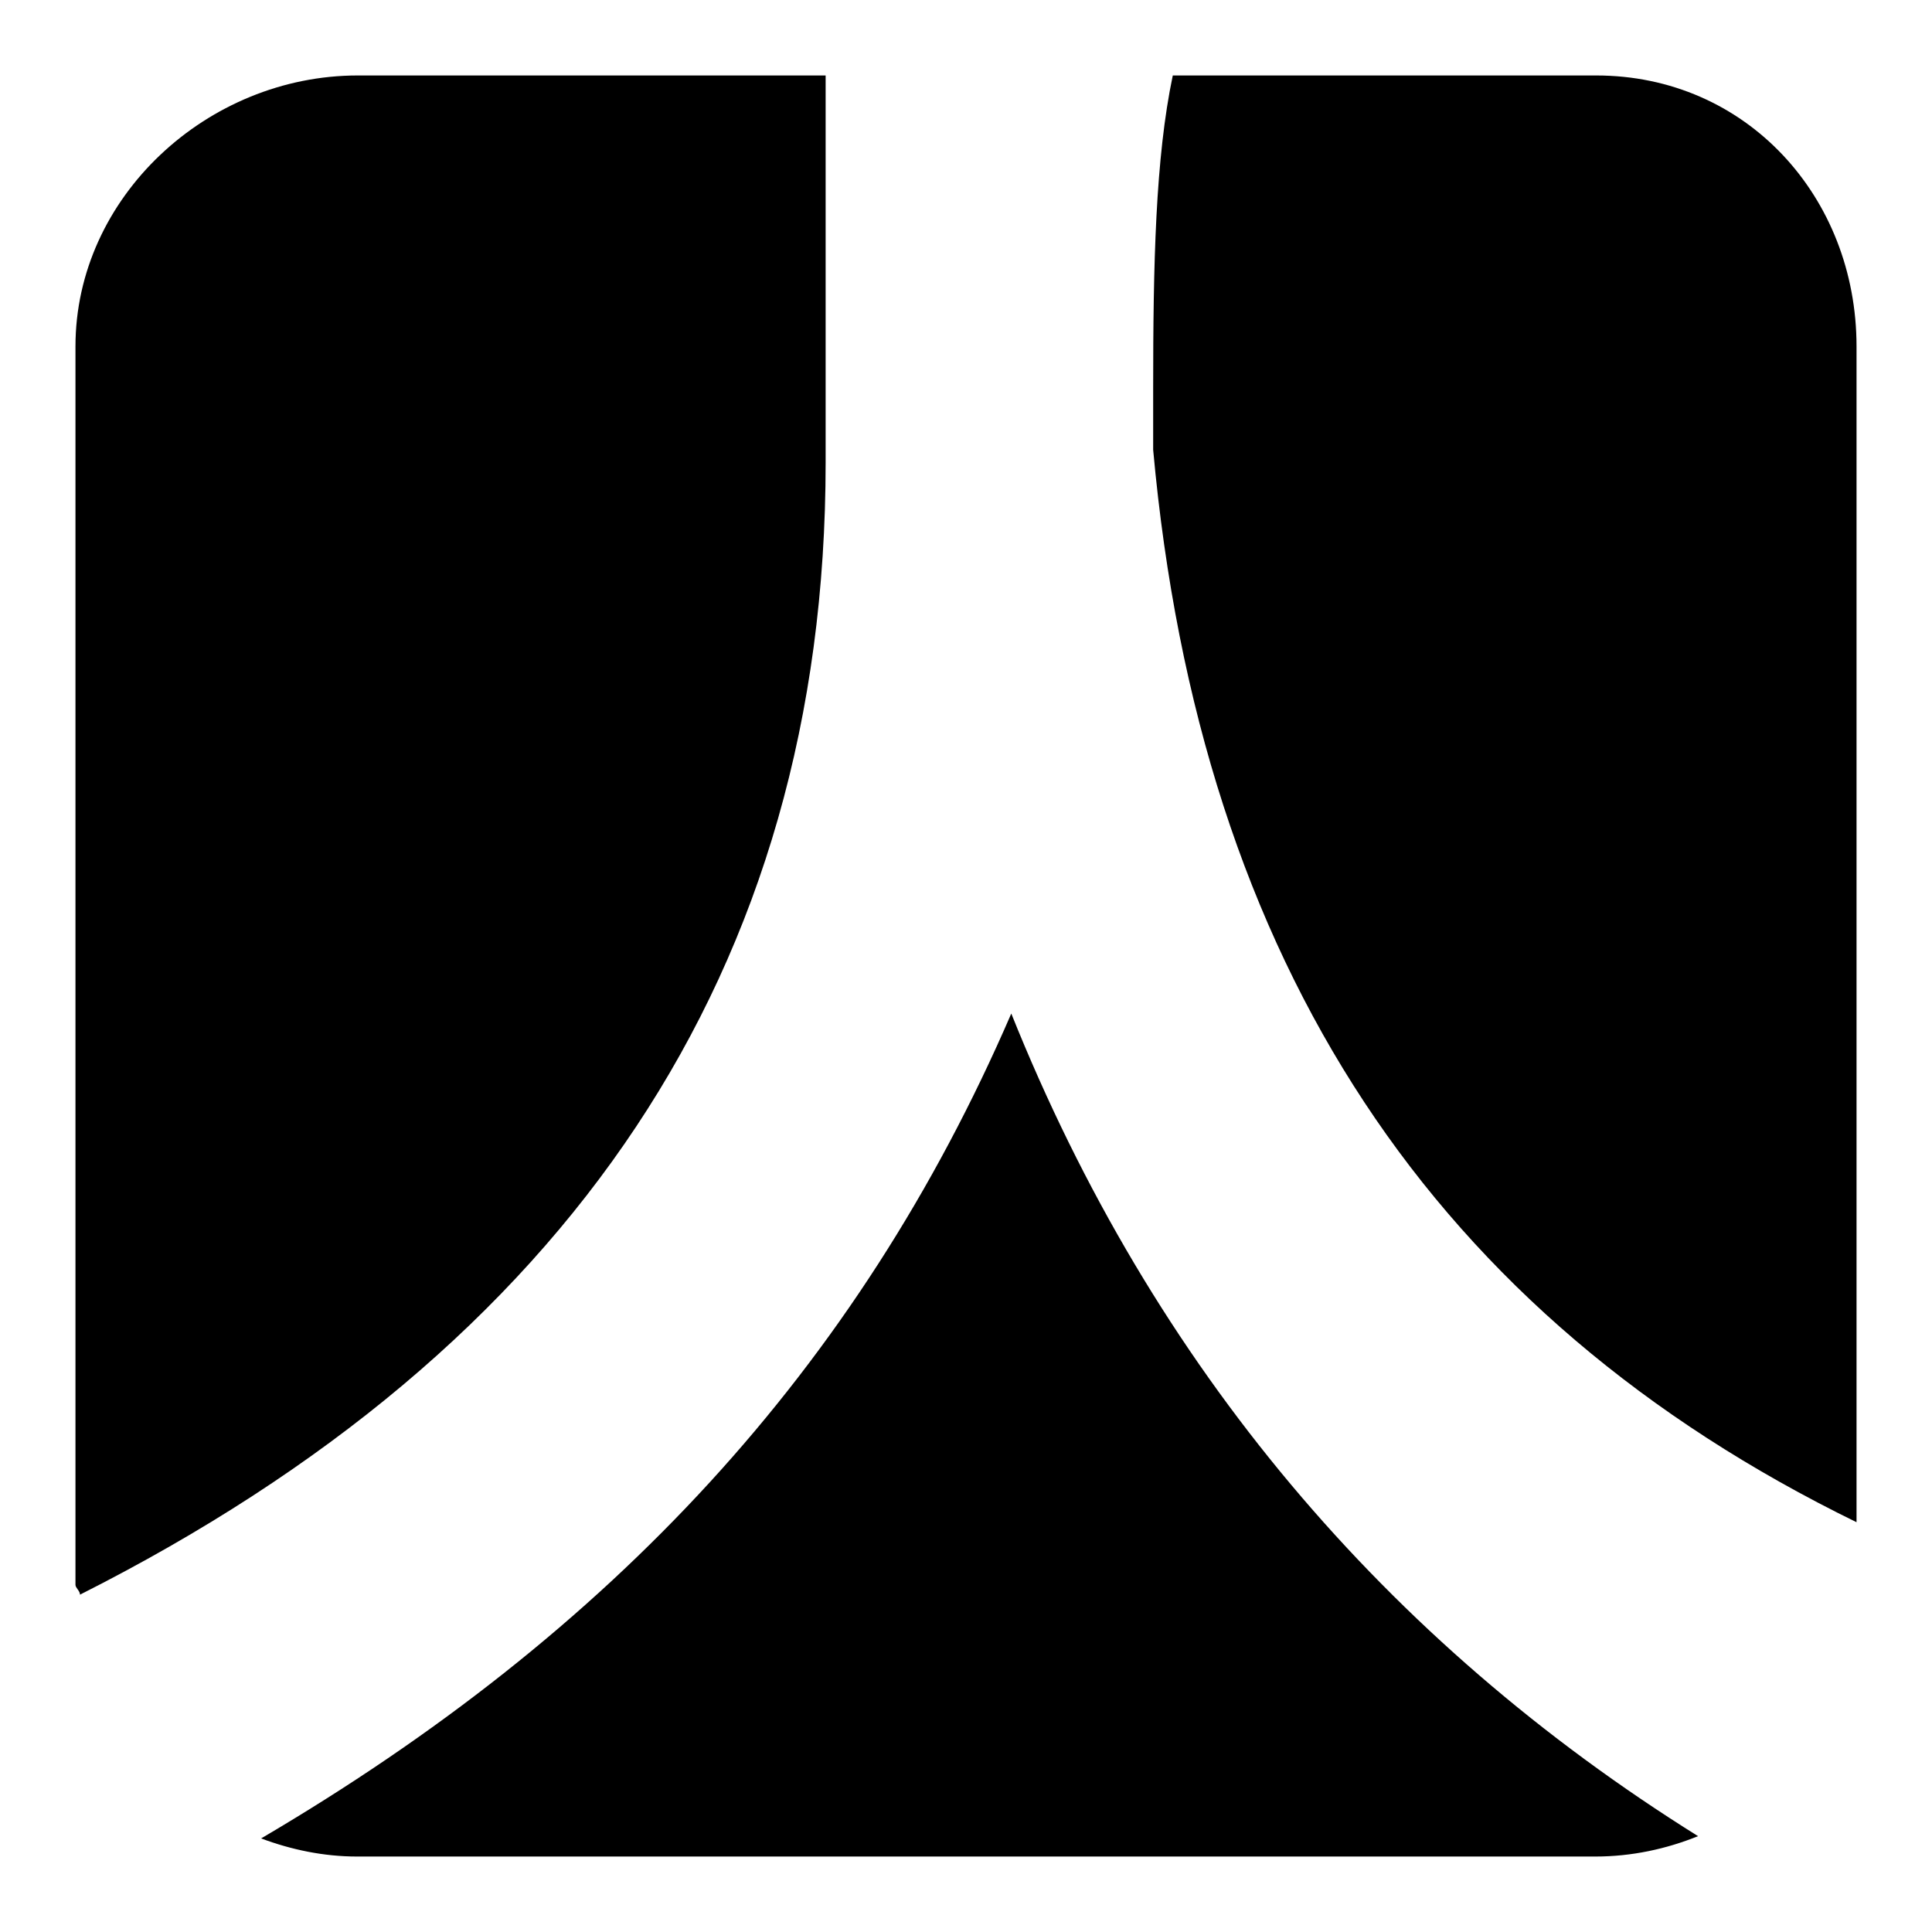
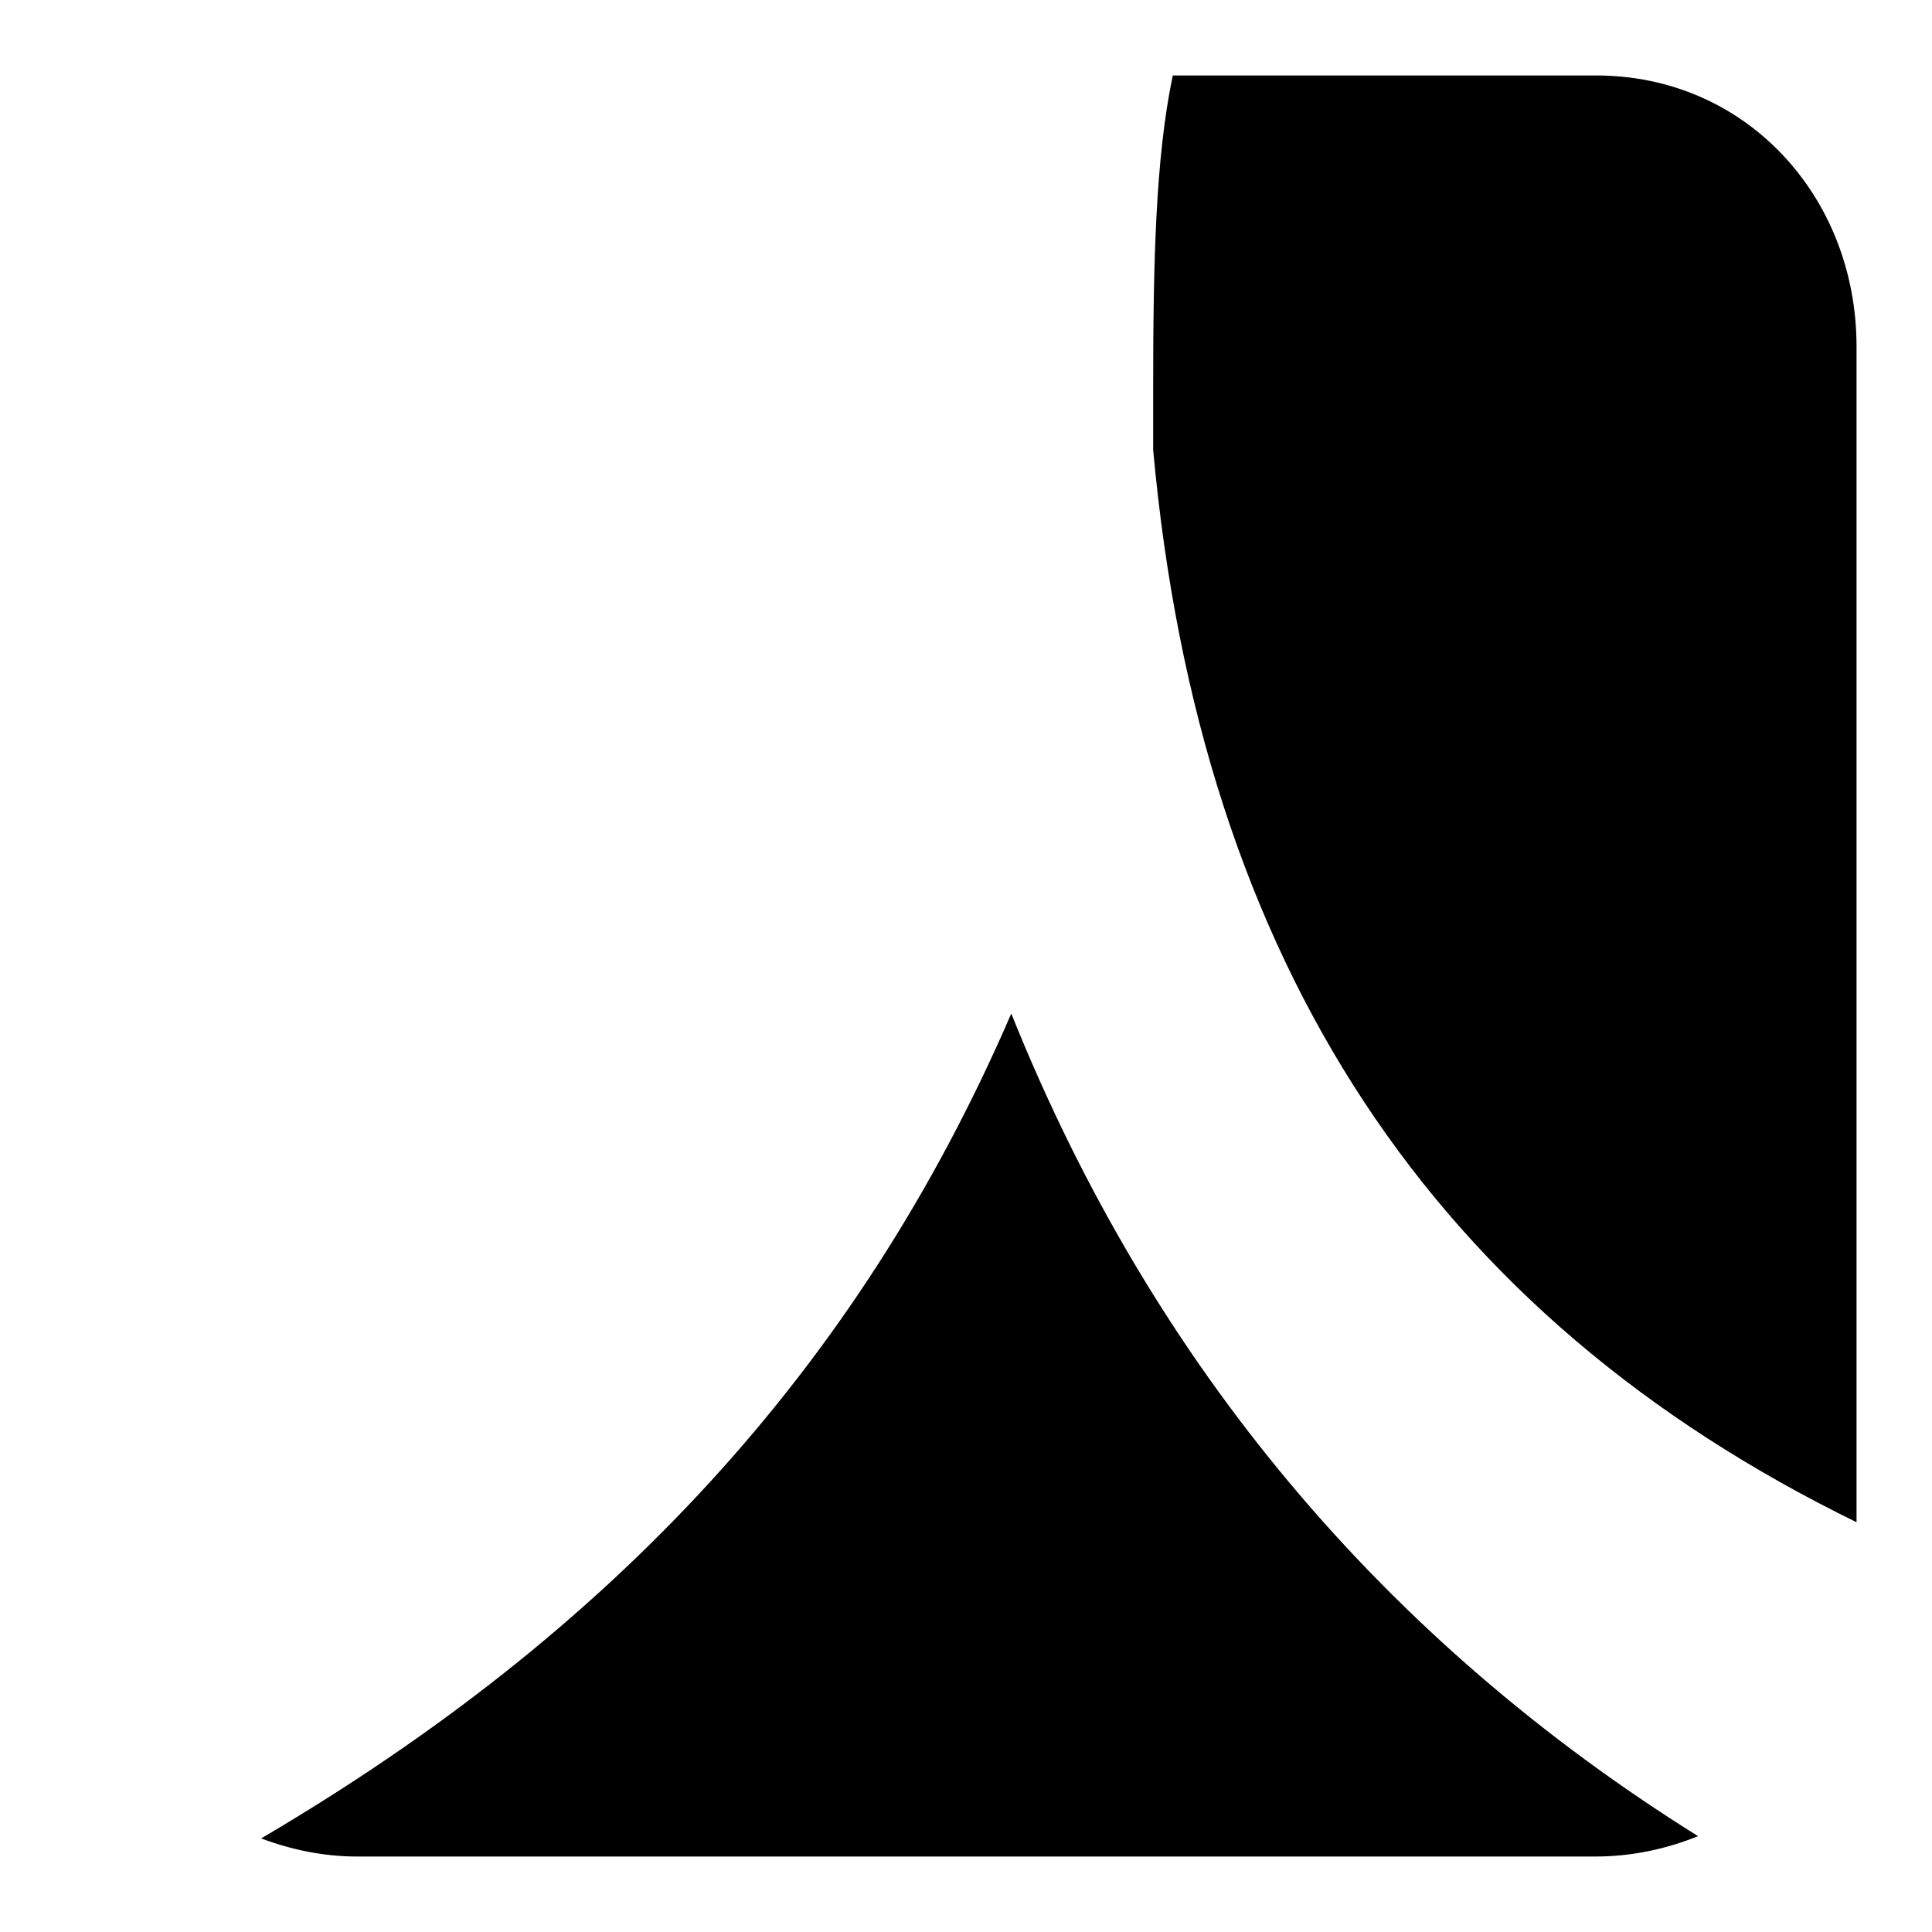
<svg xmlns="http://www.w3.org/2000/svg" version="1.1" x="0px" y="0px" viewBox="0 0 256 256" enable-background="new 0 0 256 256" xml:space="preserve">
  <g>
    <g>
      <path fill="#000000" d="M211.5,10h-56.1c-2.3,10.9-2.6,25-2.6,41.5v8.1c6.2,68.3,37.3,114.8,93.2,142.1V45.9C246,26.1,231.4,10,211.5,10L211.5,10z" />
      <path fill="#000000" d="M134,134.3c-20.4,47.2-53.1,82.1-99.4,109.3c4,1.5,8.3,2.4,12.7,2.4h164.1c4.8,0,9.4-1,13.6-2.7C183.7,217.5,152.8,181.2,134,134.3z" />
-       <path fill="#000000" d="M109.4,61.3V10h-62C27.5,10,10,26.1,10,45.9v164.1c0,0.4,0.6,0.8,0.6,1.3C75.4,178.6,109.4,128.6,109.4,61.3L109.4,61.3z" />
    </g>
  </g>
</svg>